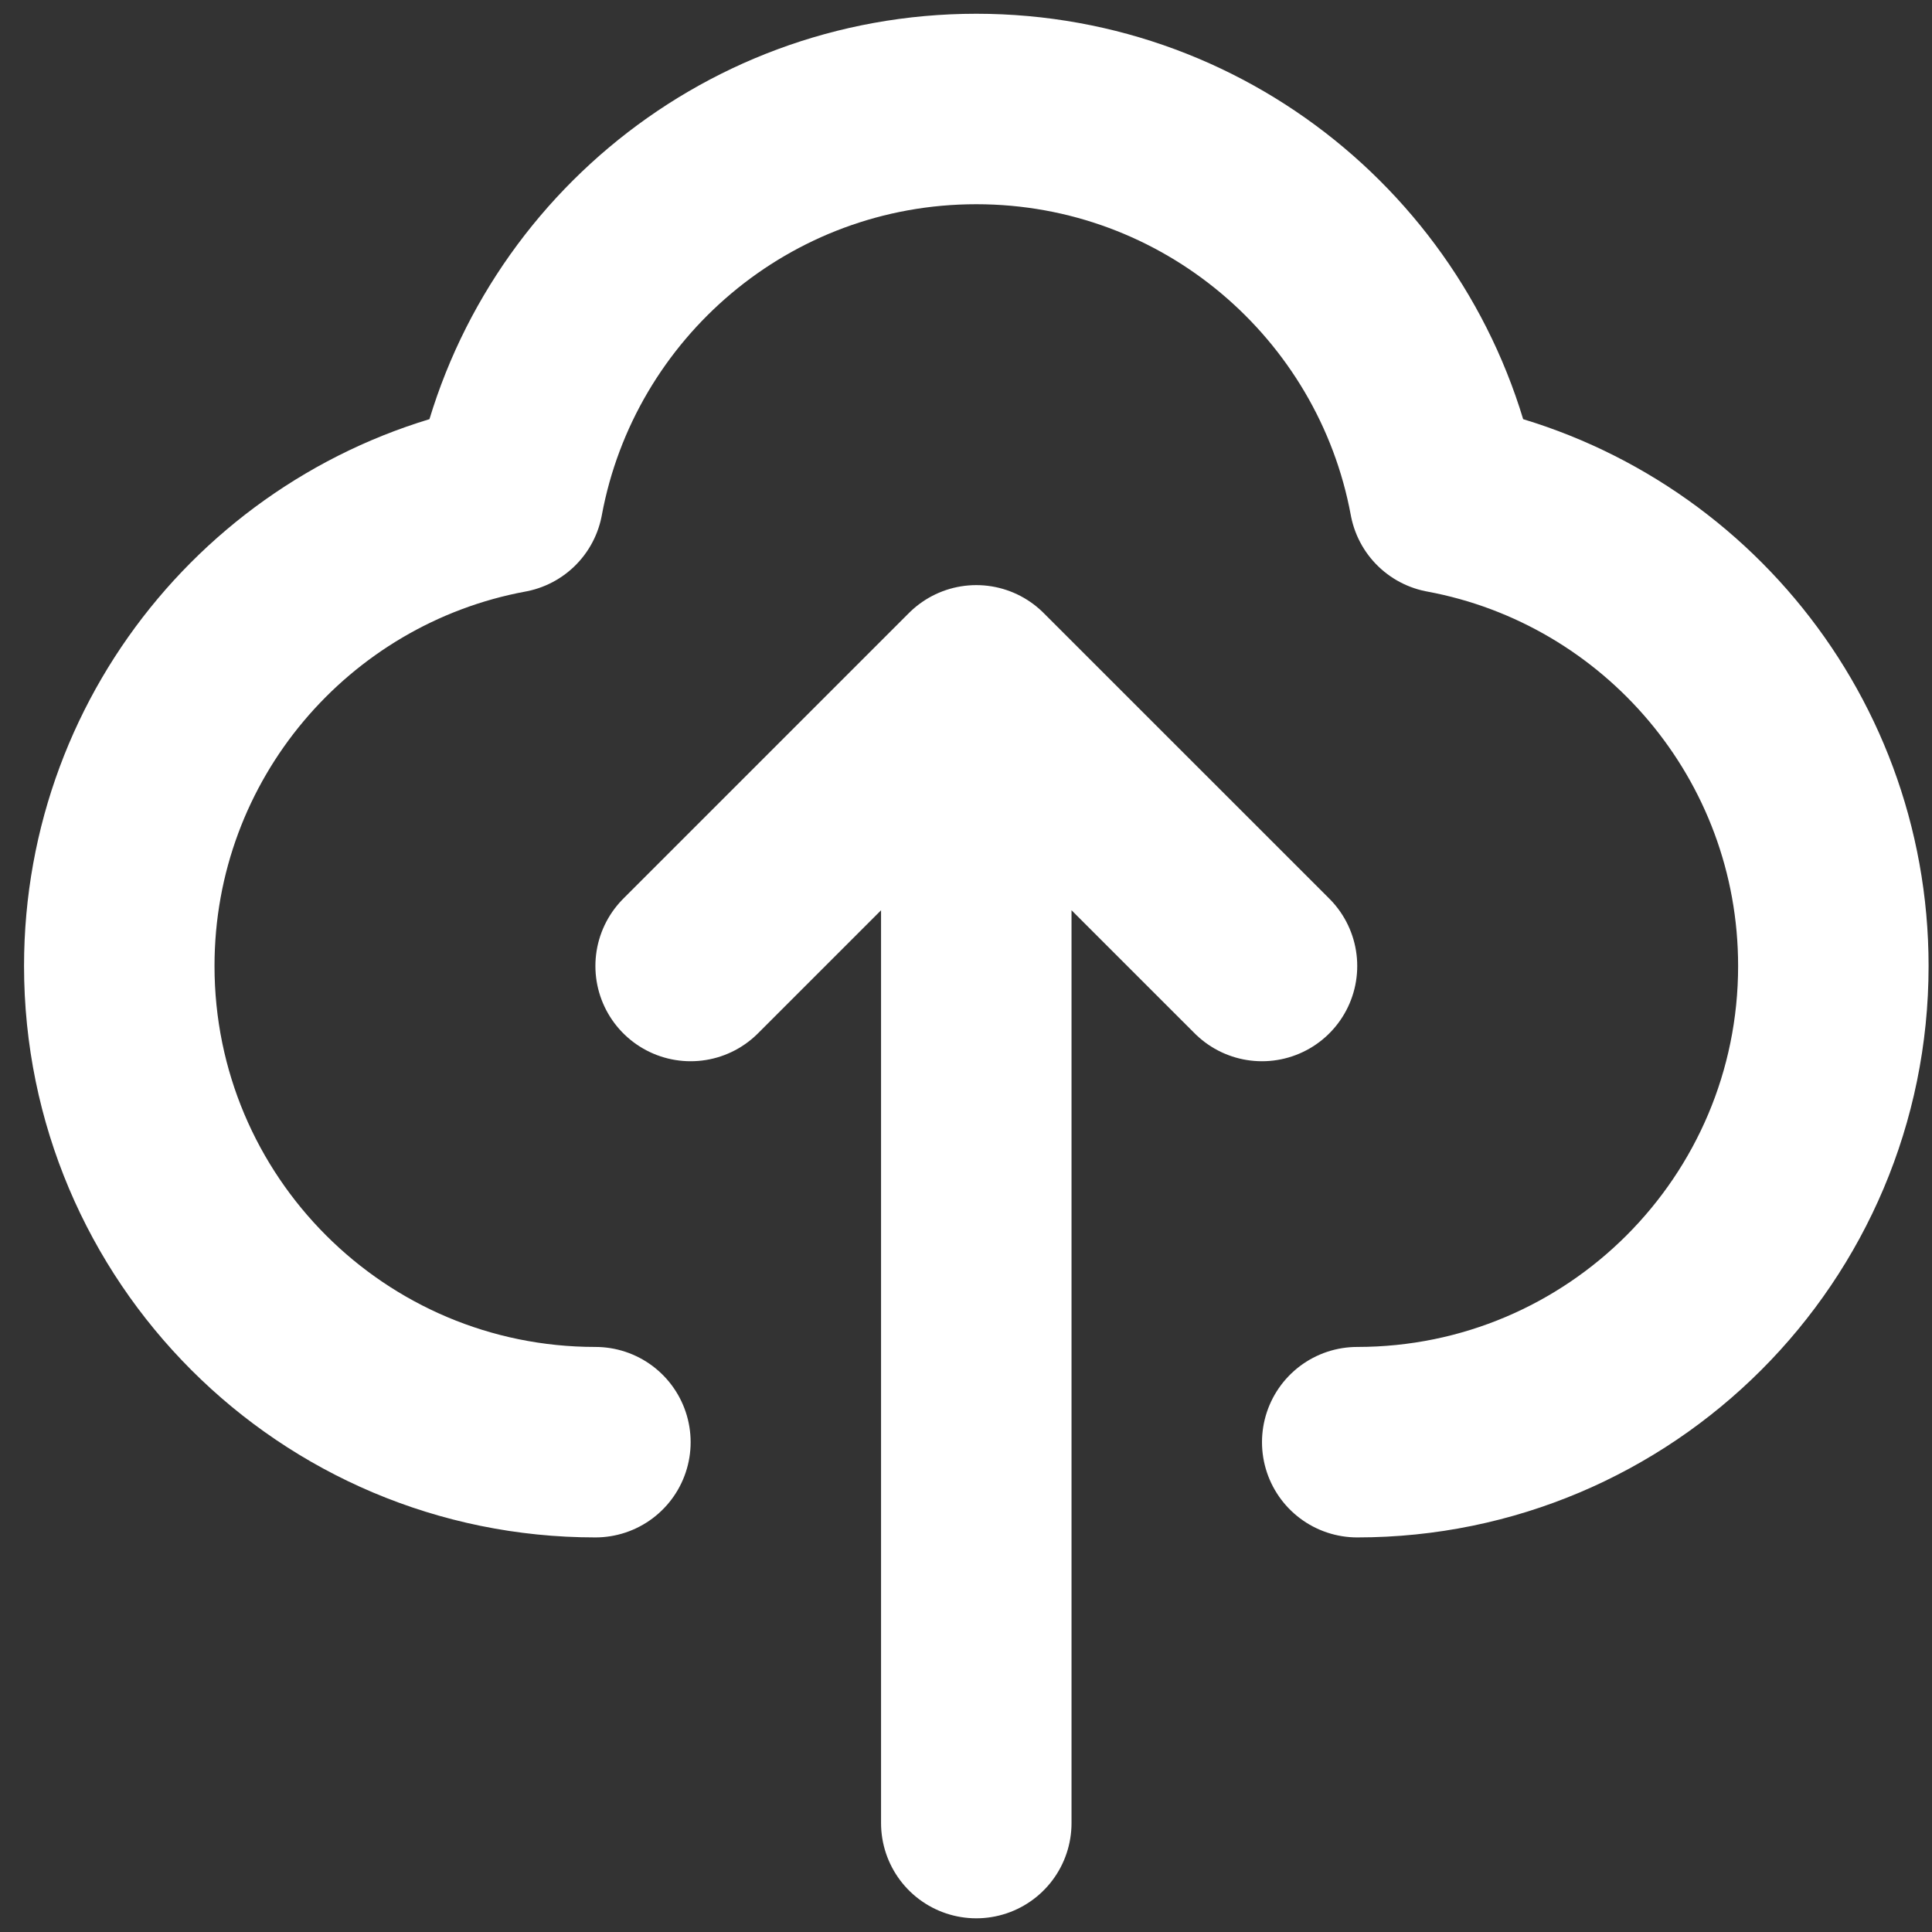
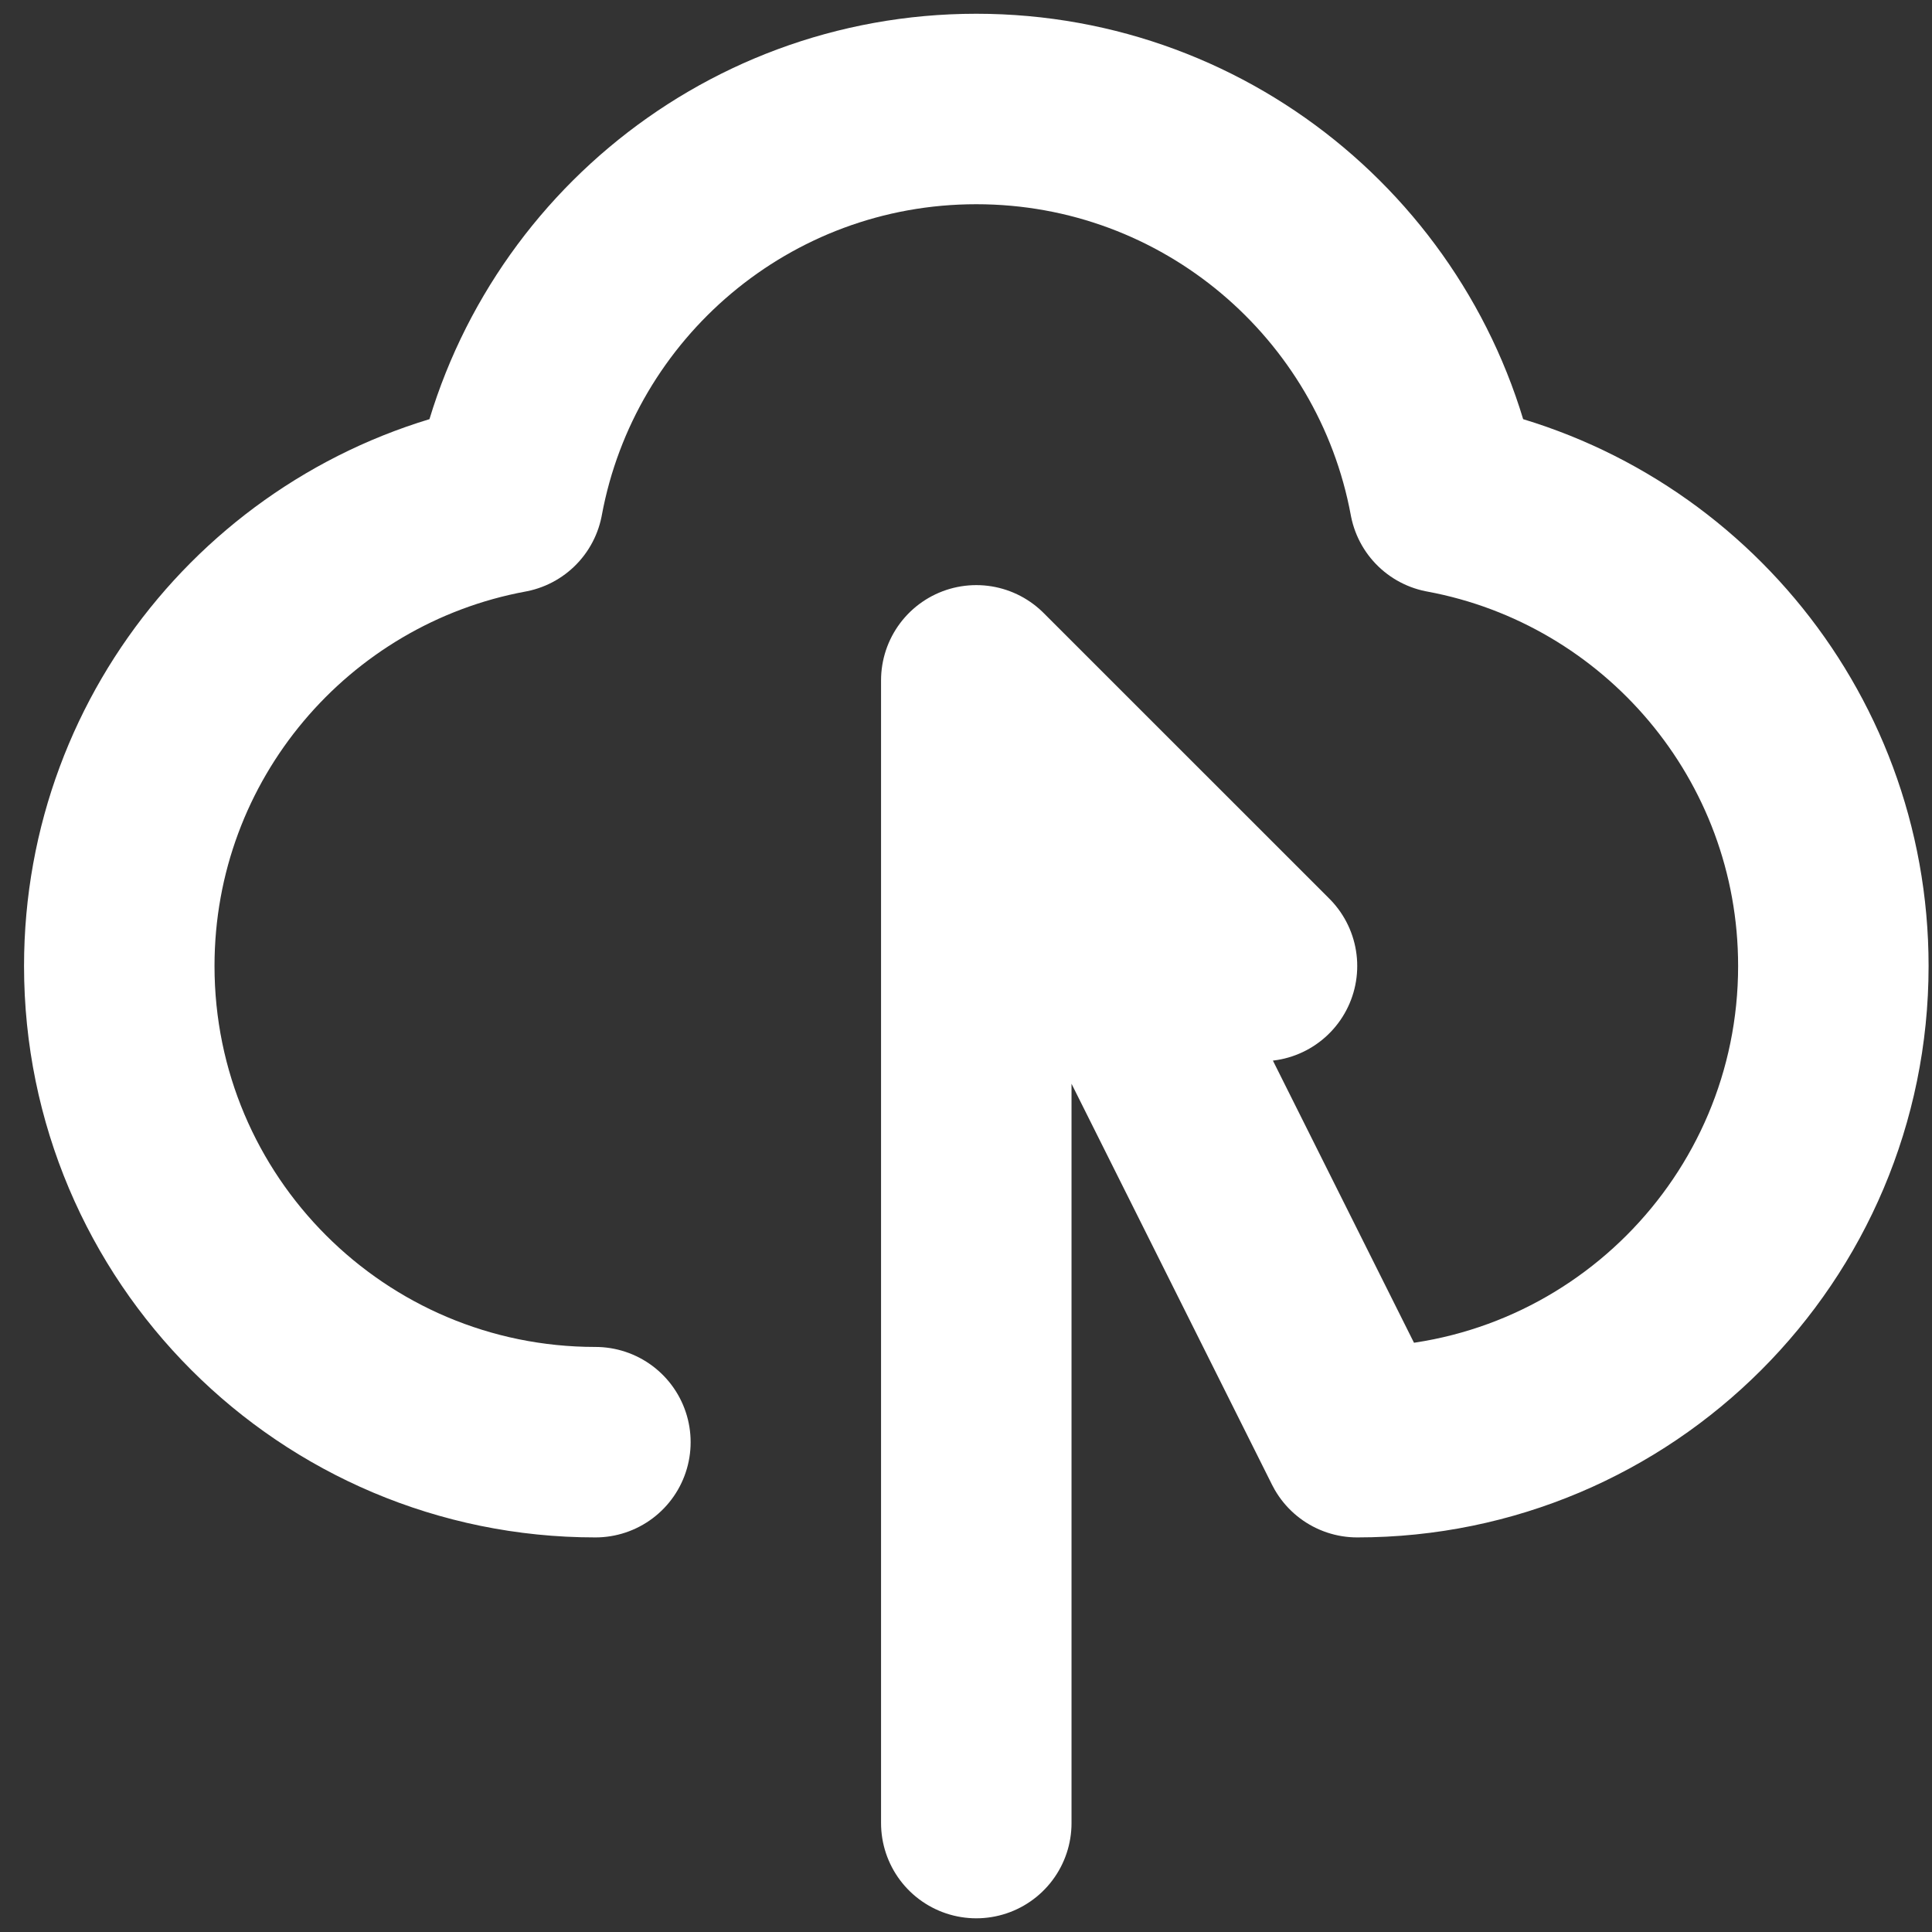
<svg xmlns="http://www.w3.org/2000/svg" width="34" height="34" viewBox="0 0 34 34" fill="none">
  <rect x="0" y="0" width="34" height="34" fill="#333333" stroke="none" />
-   <path d="M10.478 25.38C5.85 25.38 2.099 21.628 2.099 17C2.099 12.897 5.048 9.483 8.943 8.762C9.664 4.867 13.078 1.918 17.181 1.918C21.285 1.918 24.699 4.867 25.42 8.762C29.315 9.483 32.264 12.897 32.264 17C32.264 21.628 28.512 25.38 23.885 25.38M12.154 17L17.181 11.973M17.181 11.973L22.209 17M17.181 11.973V32.083" stroke="white" stroke-width="3.352" stroke-linecap="round" stroke-linejoin="round" />
+   <path d="M10.478 25.38C5.85 25.38 2.099 21.628 2.099 17C2.099 12.897 5.048 9.483 8.943 8.762C9.664 4.867 13.078 1.918 17.181 1.918C21.285 1.918 24.699 4.867 25.42 8.762C29.315 9.483 32.264 12.897 32.264 17C32.264 21.628 28.512 25.38 23.885 25.38L17.181 11.973M17.181 11.973L22.209 17M17.181 11.973V32.083" stroke="white" stroke-width="3.352" stroke-linecap="round" stroke-linejoin="round" />
</svg>